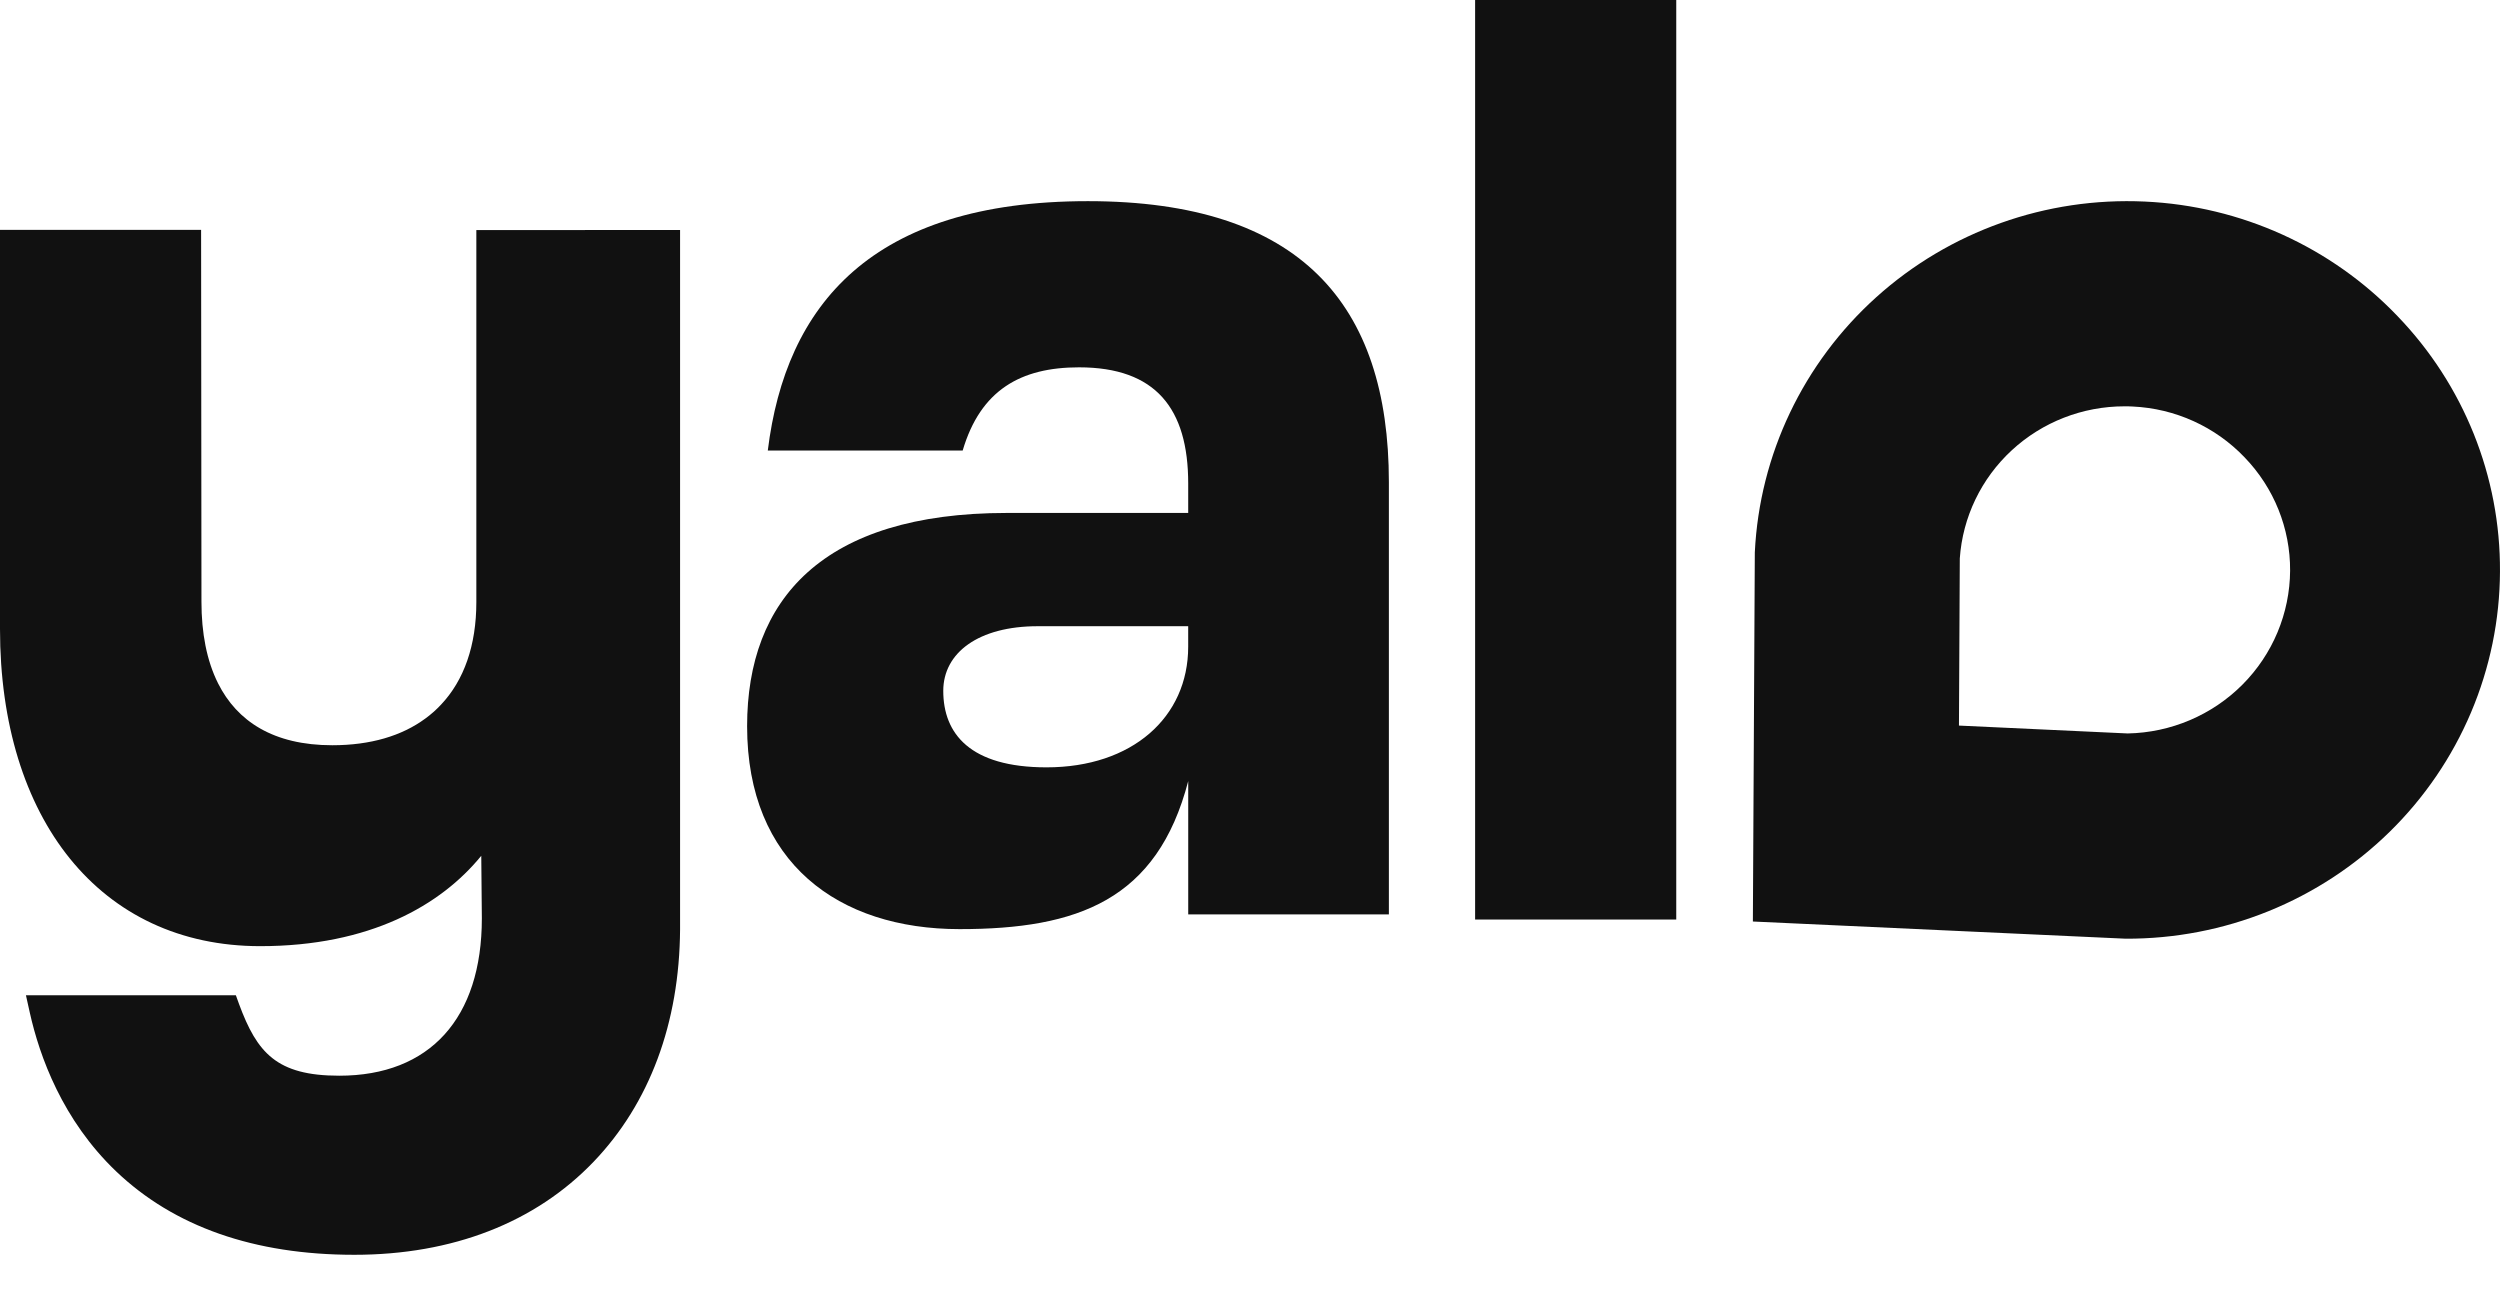
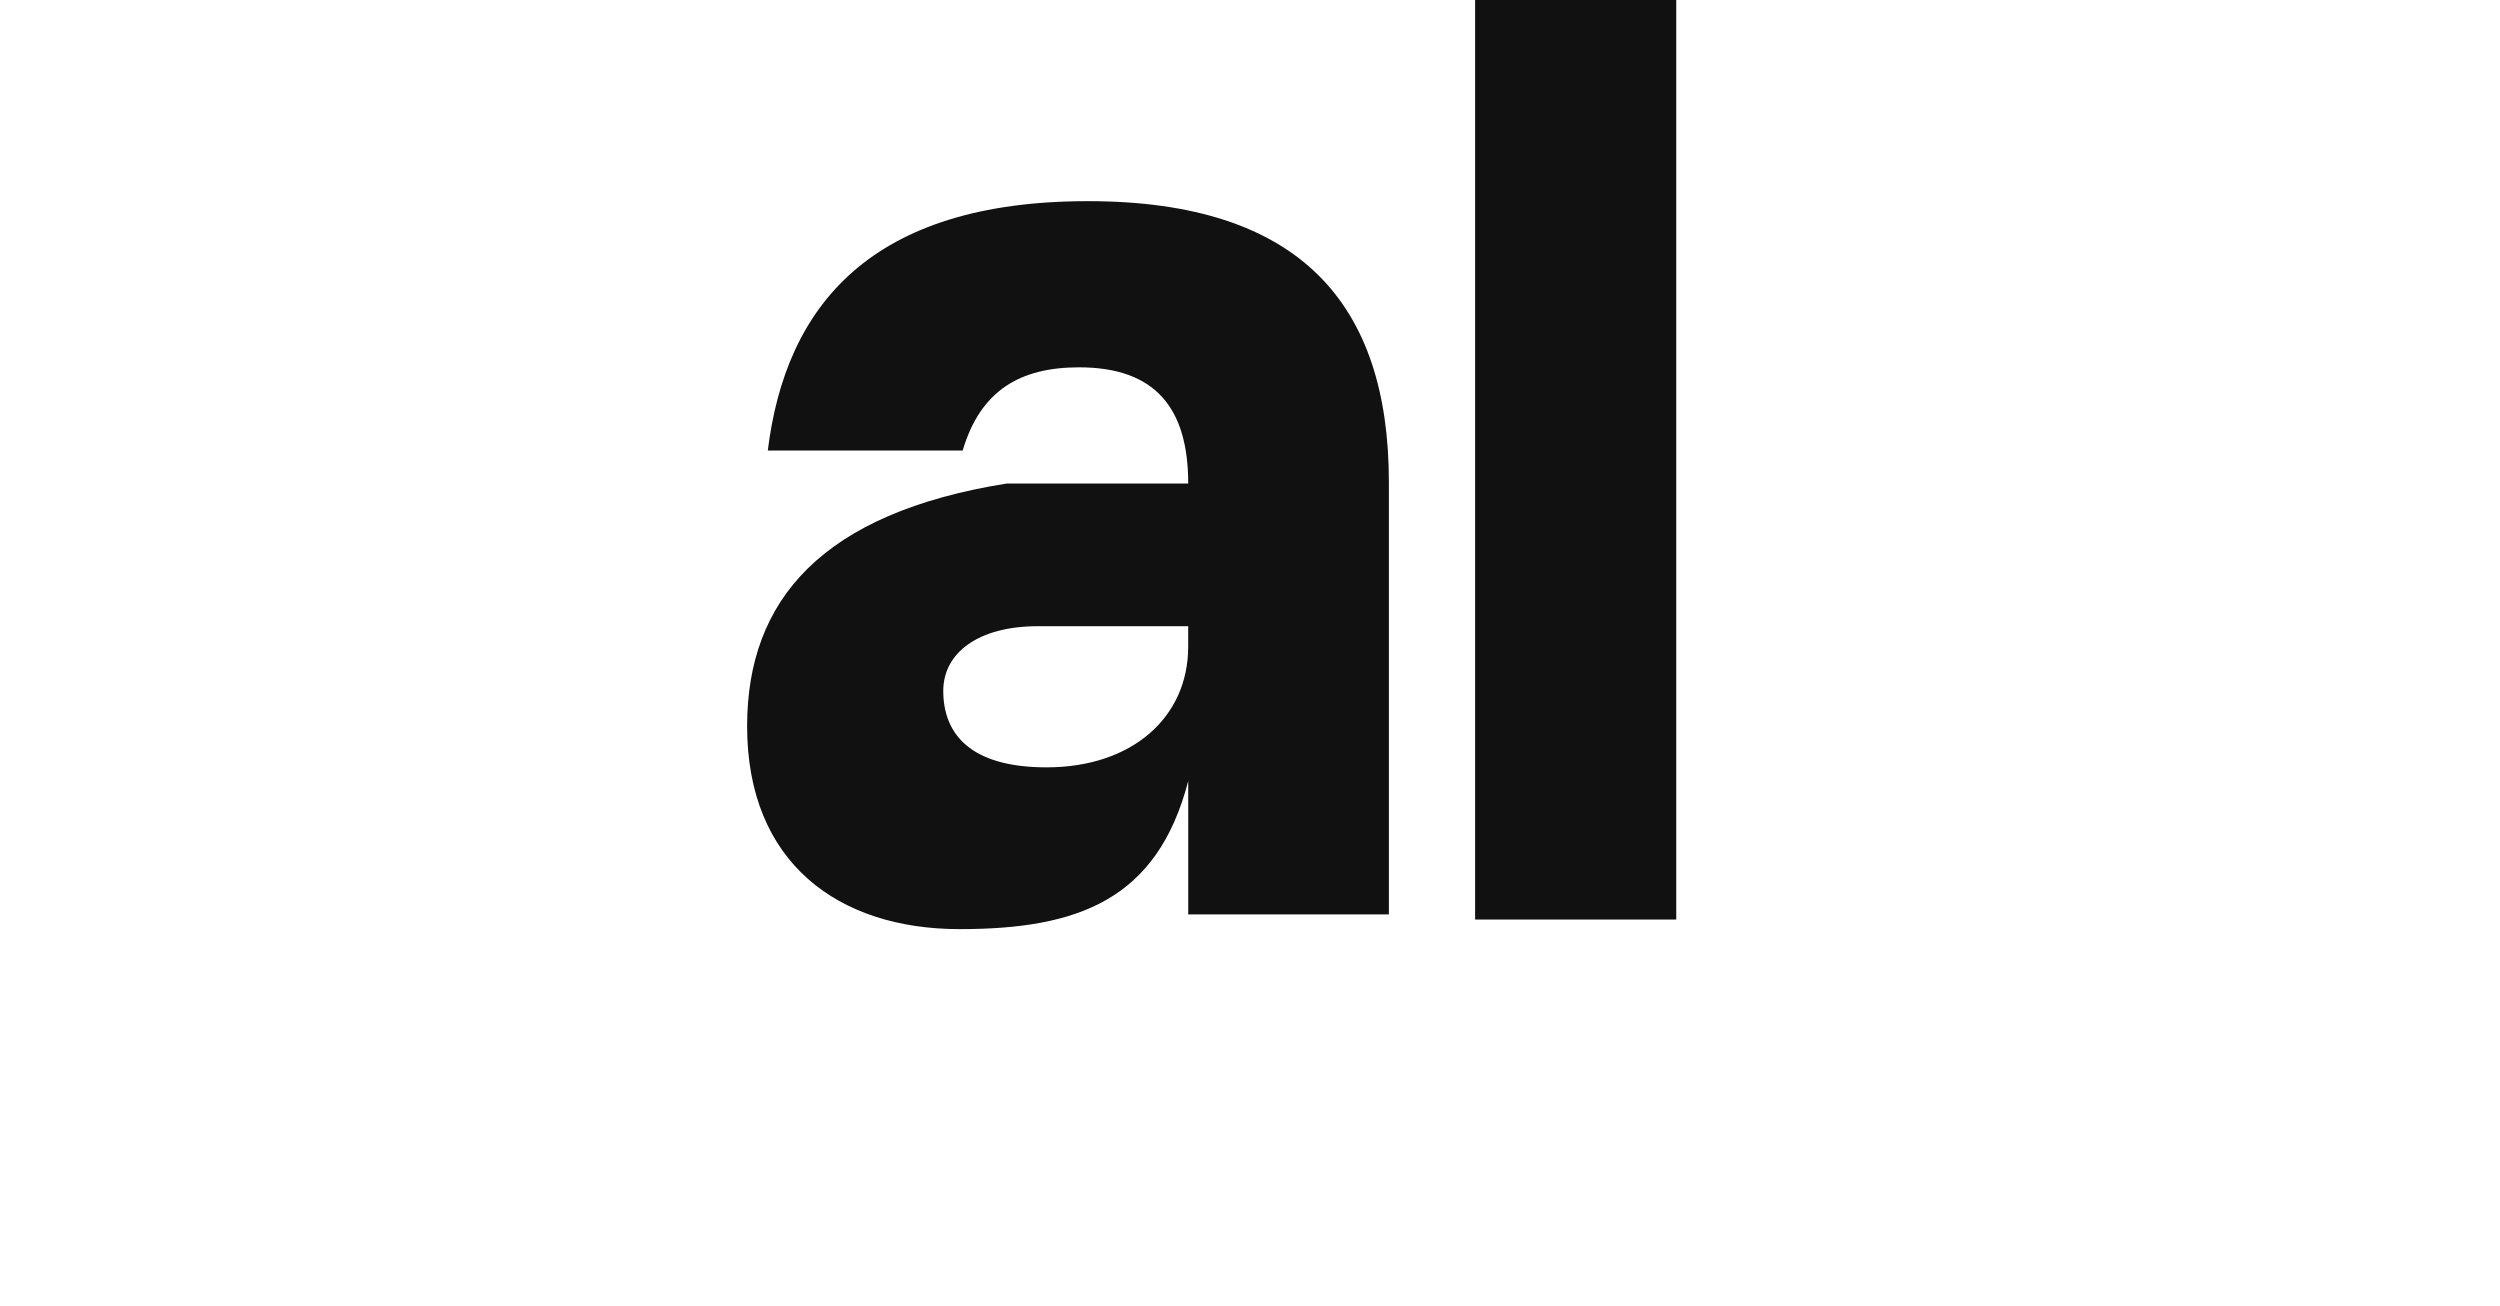
<svg xmlns="http://www.w3.org/2000/svg" width="134" height="70" viewBox="0 0 134 70" fill="none">
  <path d="M89.847 0H79.066V49.287H89.847V0Z" fill="#111111" />
-   <path d="M58.309 10.782C46.701 10.782 42.112 16.362 41.154 24.147H51.6C52.558 20.907 54.708 19.689 57.836 19.689C61.948 19.689 63.688 21.896 63.688 25.916V27.494H53.964C44.079 27.494 40.045 32.144 40.045 38.923C40.045 46.254 44.949 49.801 51.433 49.801C57.759 49.801 62.029 48.25 63.689 41.865V49.012H74.444V25.838C74.441 16.299 69.697 10.782 58.309 10.782ZM63.687 34.666C63.687 38.449 60.681 41.13 56.095 41.13C51.982 41.13 50.559 39.317 50.559 37.031C50.559 34.981 52.458 33.565 55.62 33.565H63.687V34.666Z" fill="#111111" />
-   <path d="M128.504 16.941C124.963 13.24 120.11 11.04 114.965 10.804C109.671 10.556 104.494 12.398 100.573 15.925C96.653 19.453 94.309 24.376 94.058 29.612L93.954 49.393L113.933 50.314C116.557 50.325 119.157 49.825 121.586 48.842C124.015 47.858 126.224 46.411 128.087 44.584C129.951 42.756 131.432 40.583 132.446 38.189C133.461 35.795 133.988 33.227 133.999 30.632C134.027 25.537 132.057 20.63 128.504 16.941ZM114.045 39.313L105 38.891L105.045 29.935C105.197 27.722 106.192 25.649 107.831 24.135C109.469 22.621 111.628 21.779 113.87 21.779C114.012 21.779 114.154 21.779 114.306 21.789C116.588 21.893 118.74 22.87 120.308 24.512C121.887 26.147 122.762 28.323 122.75 30.584C122.736 32.874 121.819 35.069 120.192 36.7C118.566 38.33 116.36 39.268 114.045 39.313Z" fill="#111111" />
-   <path d="M25.532 12.333V32.272C25.532 34.598 24.87 36.466 23.638 37.77L23.63 37.778C23.572 37.839 23.515 37.898 23.456 37.956C23.397 38.014 23.327 38.081 23.26 38.141L23.233 38.164C23.163 38.226 23.093 38.287 23.017 38.346C22.942 38.406 22.877 38.458 22.799 38.513C21.538 39.444 19.856 39.945 17.811 39.945C14.655 39.945 12.709 38.659 11.69 36.631C11.075 35.407 10.798 33.912 10.798 32.261L10.779 12.322H0V33.71C0 43.881 5.357 50.714 13.946 50.714C19.831 50.714 23.635 48.52 25.796 45.87L25.827 49.223C25.827 54.58 23.04 57.658 18.182 57.658C14.819 57.658 13.777 56.422 12.815 53.824L12.642 53.345H1.39L1.593 54.258C2.121 56.633 3.353 60.038 6.217 62.778C9.326 65.749 13.624 67.257 18.988 67.257C24.256 67.257 28.692 65.532 31.818 62.269C34.815 59.141 36.418 54.839 36.452 49.824V12.327L25.532 12.333Z" fill="#111111" />
+   <path d="M58.309 10.782C46.701 10.782 42.112 16.362 41.154 24.147H51.6C52.558 20.907 54.708 19.689 57.836 19.689C61.948 19.689 63.688 21.896 63.688 25.916H53.964C44.079 27.494 40.045 32.144 40.045 38.923C40.045 46.254 44.949 49.801 51.433 49.801C57.759 49.801 62.029 48.25 63.689 41.865V49.012H74.444V25.838C74.441 16.299 69.697 10.782 58.309 10.782ZM63.687 34.666C63.687 38.449 60.681 41.13 56.095 41.13C51.982 41.13 50.559 39.317 50.559 37.031C50.559 34.981 52.458 33.565 55.62 33.565H63.687V34.666Z" fill="#111111" />
</svg>